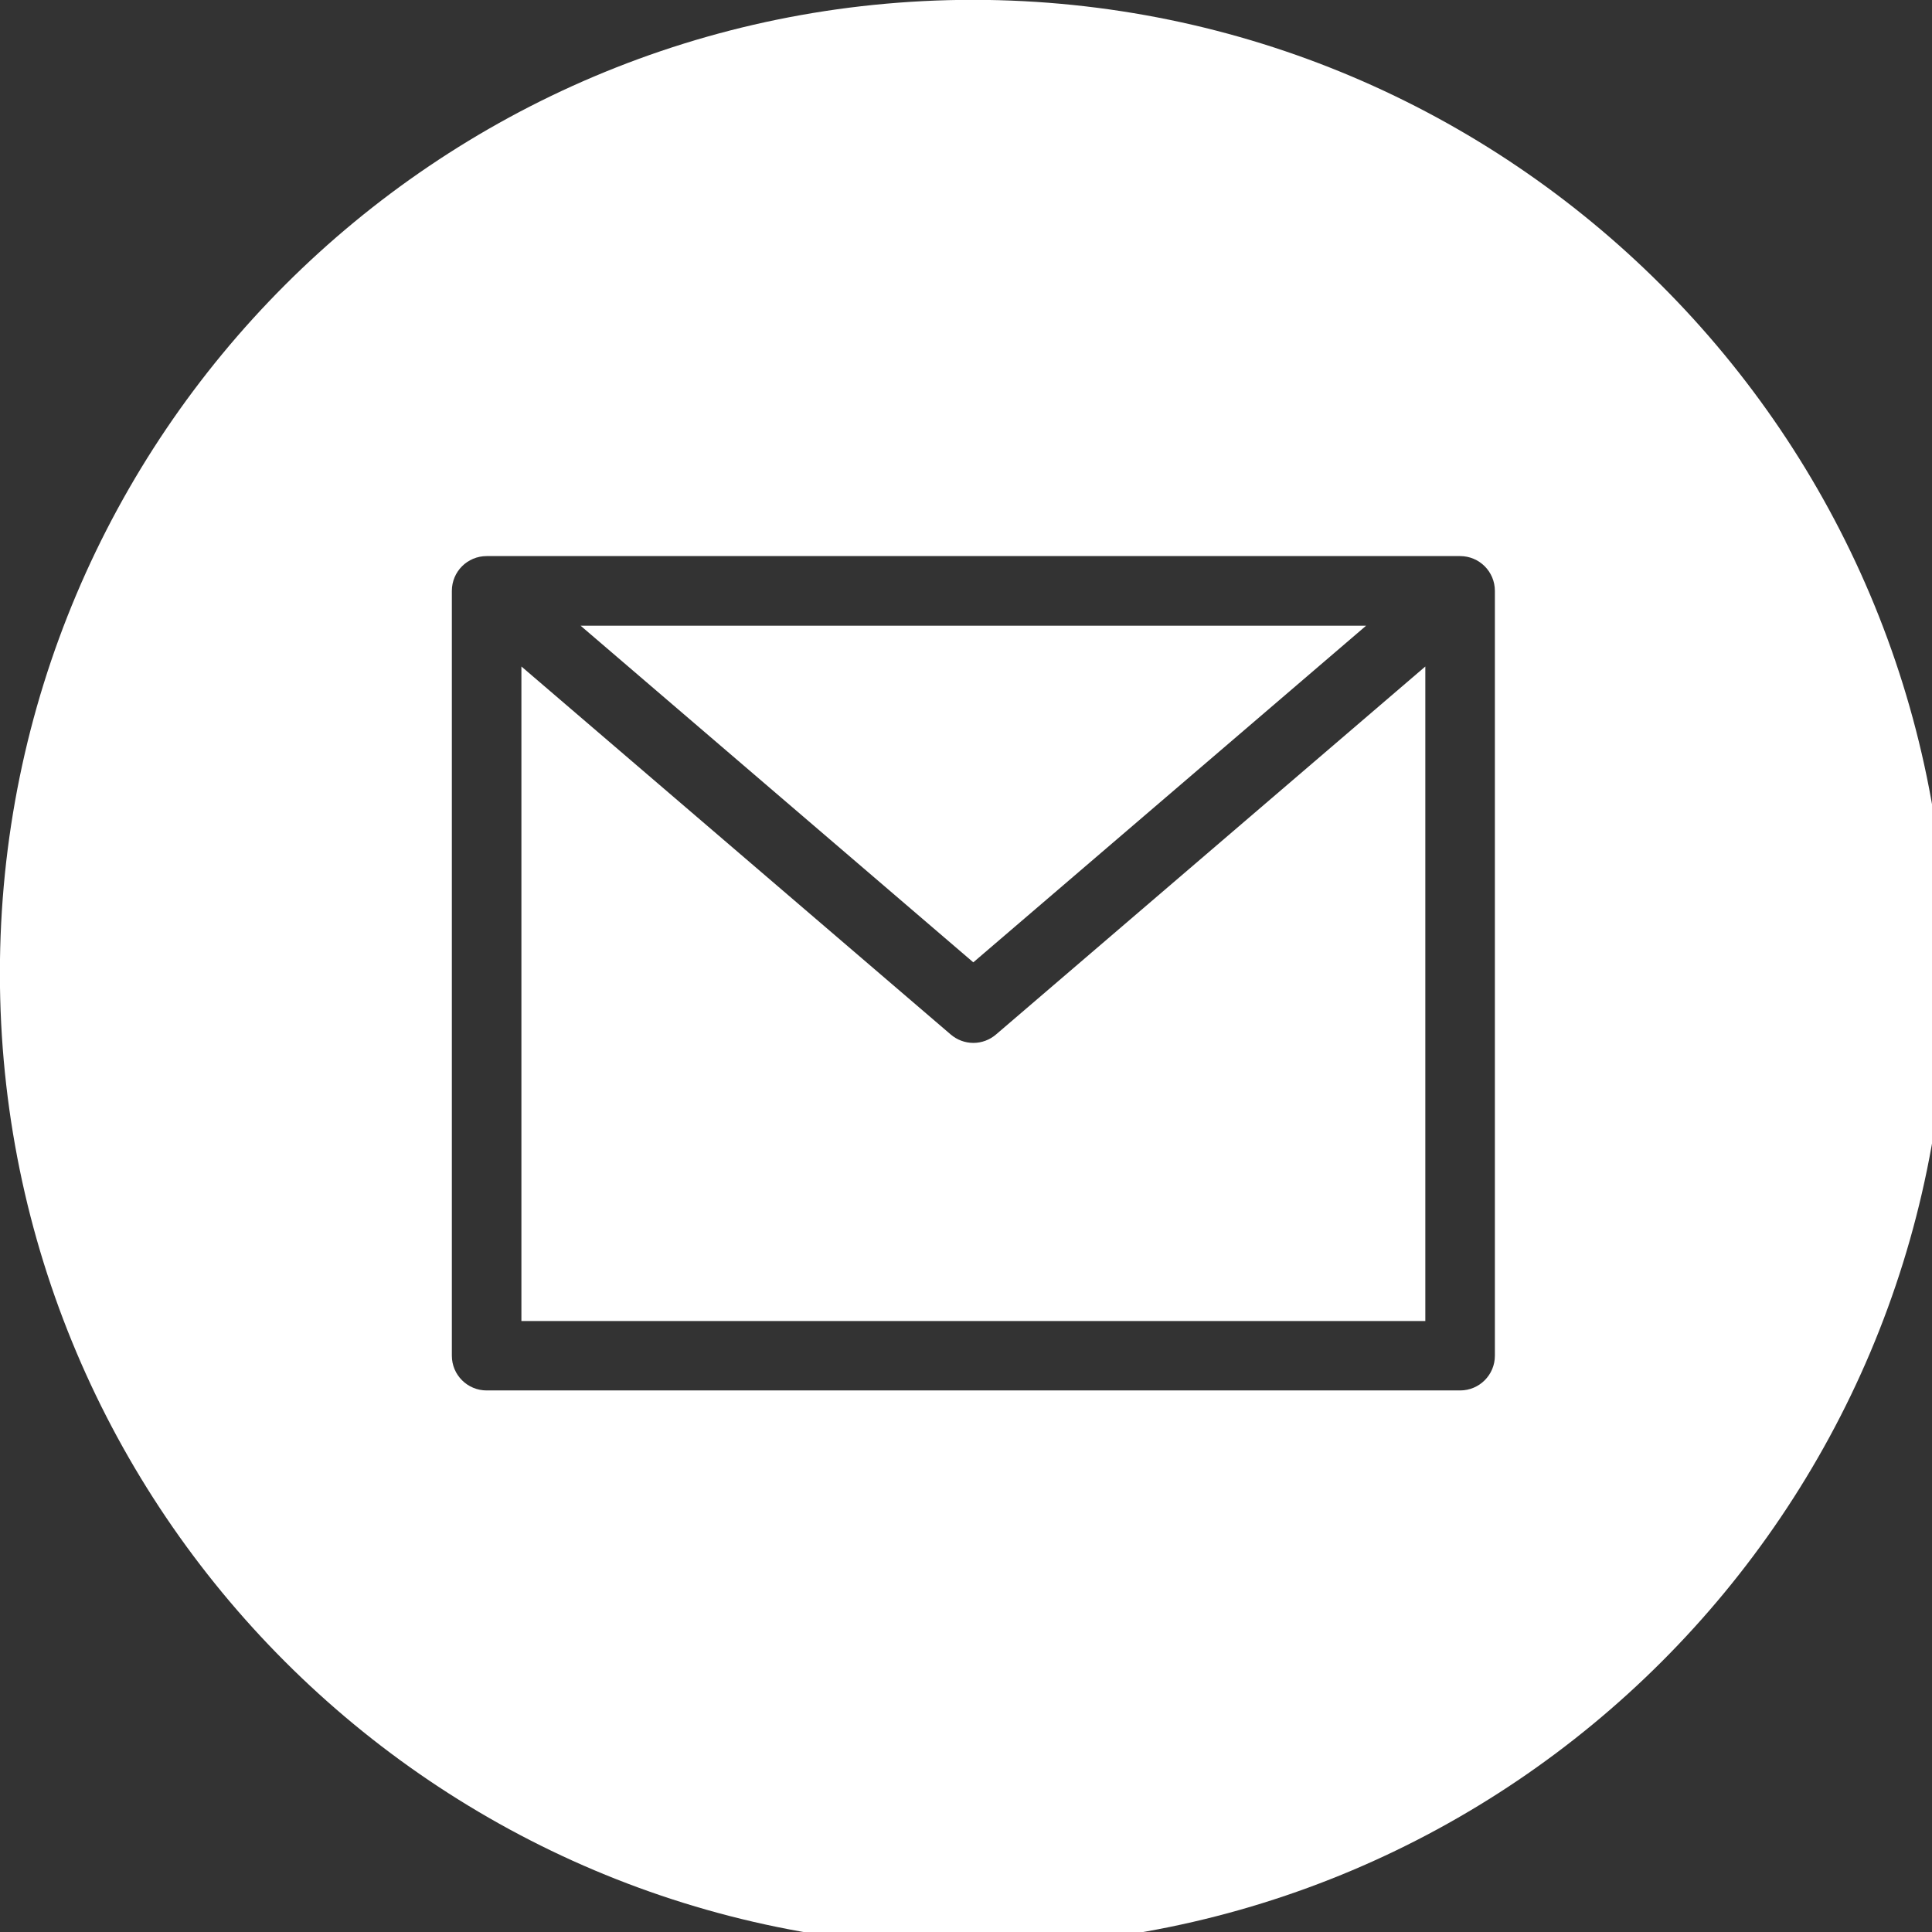
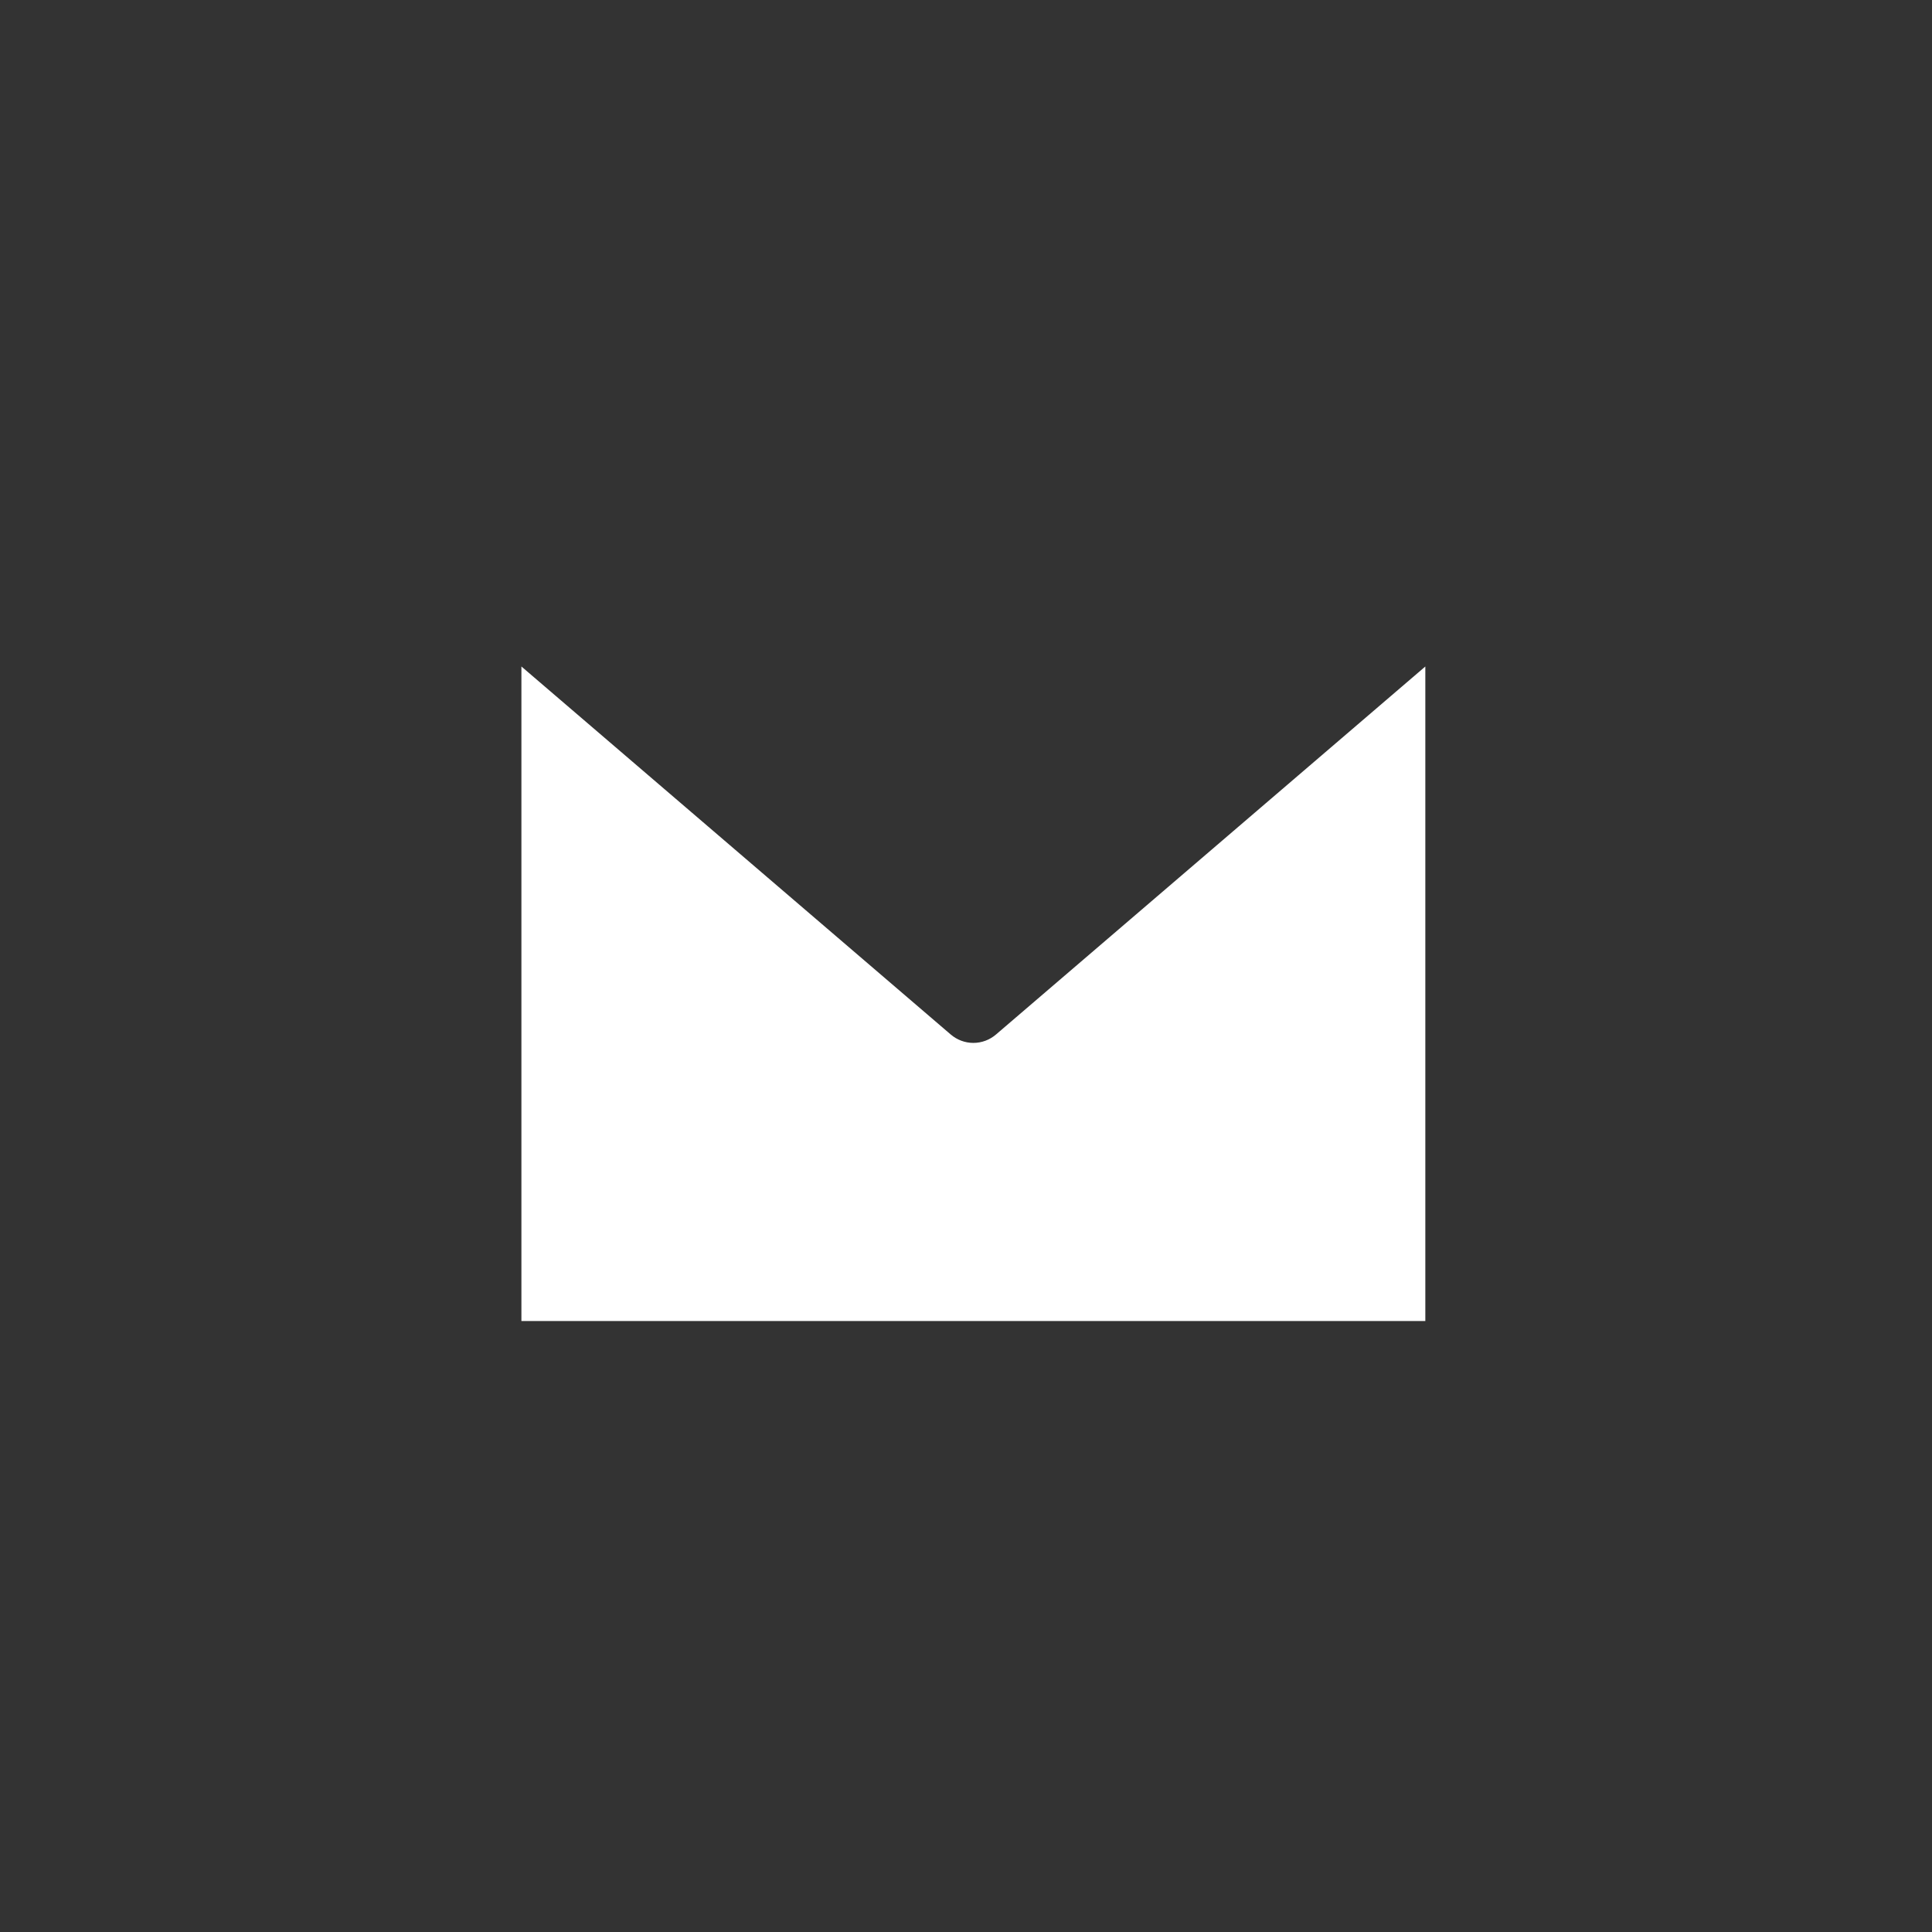
<svg xmlns="http://www.w3.org/2000/svg" width="100%" height="100%" viewBox="0 0 86 86" xml:space="preserve" style="fill-rule:evenodd;clip-rule:evenodd;stroke-linejoin:round;stroke-miterlimit:2;">
  <rect x="0" y="0" width="86" height="86" fill="#333333" stroke="none" />
  <g transform="matrix(4.167,0,0,4.167,60.81,42.837)">
-     <path d="M0,-3.596L-8.391,-3.596L-4.196,0L0,-3.596Z" style="fill:white;fill-rule:nonzero;" />
-   </g>
+     </g>
  <g transform="matrix(4.167,0,0,4.167,43.328,42.048)">
    <path d="M0,1.05C-0.089,1.05 -0.174,1.018 -0.242,0.96L-4.828,-2.971L-4.828,4.021L4.828,4.021L4.828,-2.971L0.242,0.96C0.174,1.018 0.089,1.05 0,1.05" style="fill:white;fill-rule:nonzero;" />
  </g>
  <g transform="matrix(4.167,0,0,4.167,43.328,86.658)">
-     <path d="M0,-20.798C-5.743,-20.798 -10.399,-16.142 -10.399,-10.399C-10.399,-4.656 -5.743,0 0,0C5.743,0 10.399,-4.656 10.399,-10.399C10.392,-16.14 5.74,-20.791 0,-20.798M5.571,-6.314C5.571,-6.109 5.405,-5.943 5.199,-5.943L-5.199,-5.943C-5.405,-5.943 -5.571,-6.109 -5.571,-6.314L-5.571,-14.484C-5.571,-14.69 -5.405,-14.856 -5.199,-14.856L5.199,-14.856C5.405,-14.856 5.571,-14.69 5.571,-14.484L5.571,-6.314Z" style="fill:white;fill-rule:nonzero;" />
-   </g>
+     </g>
</svg>